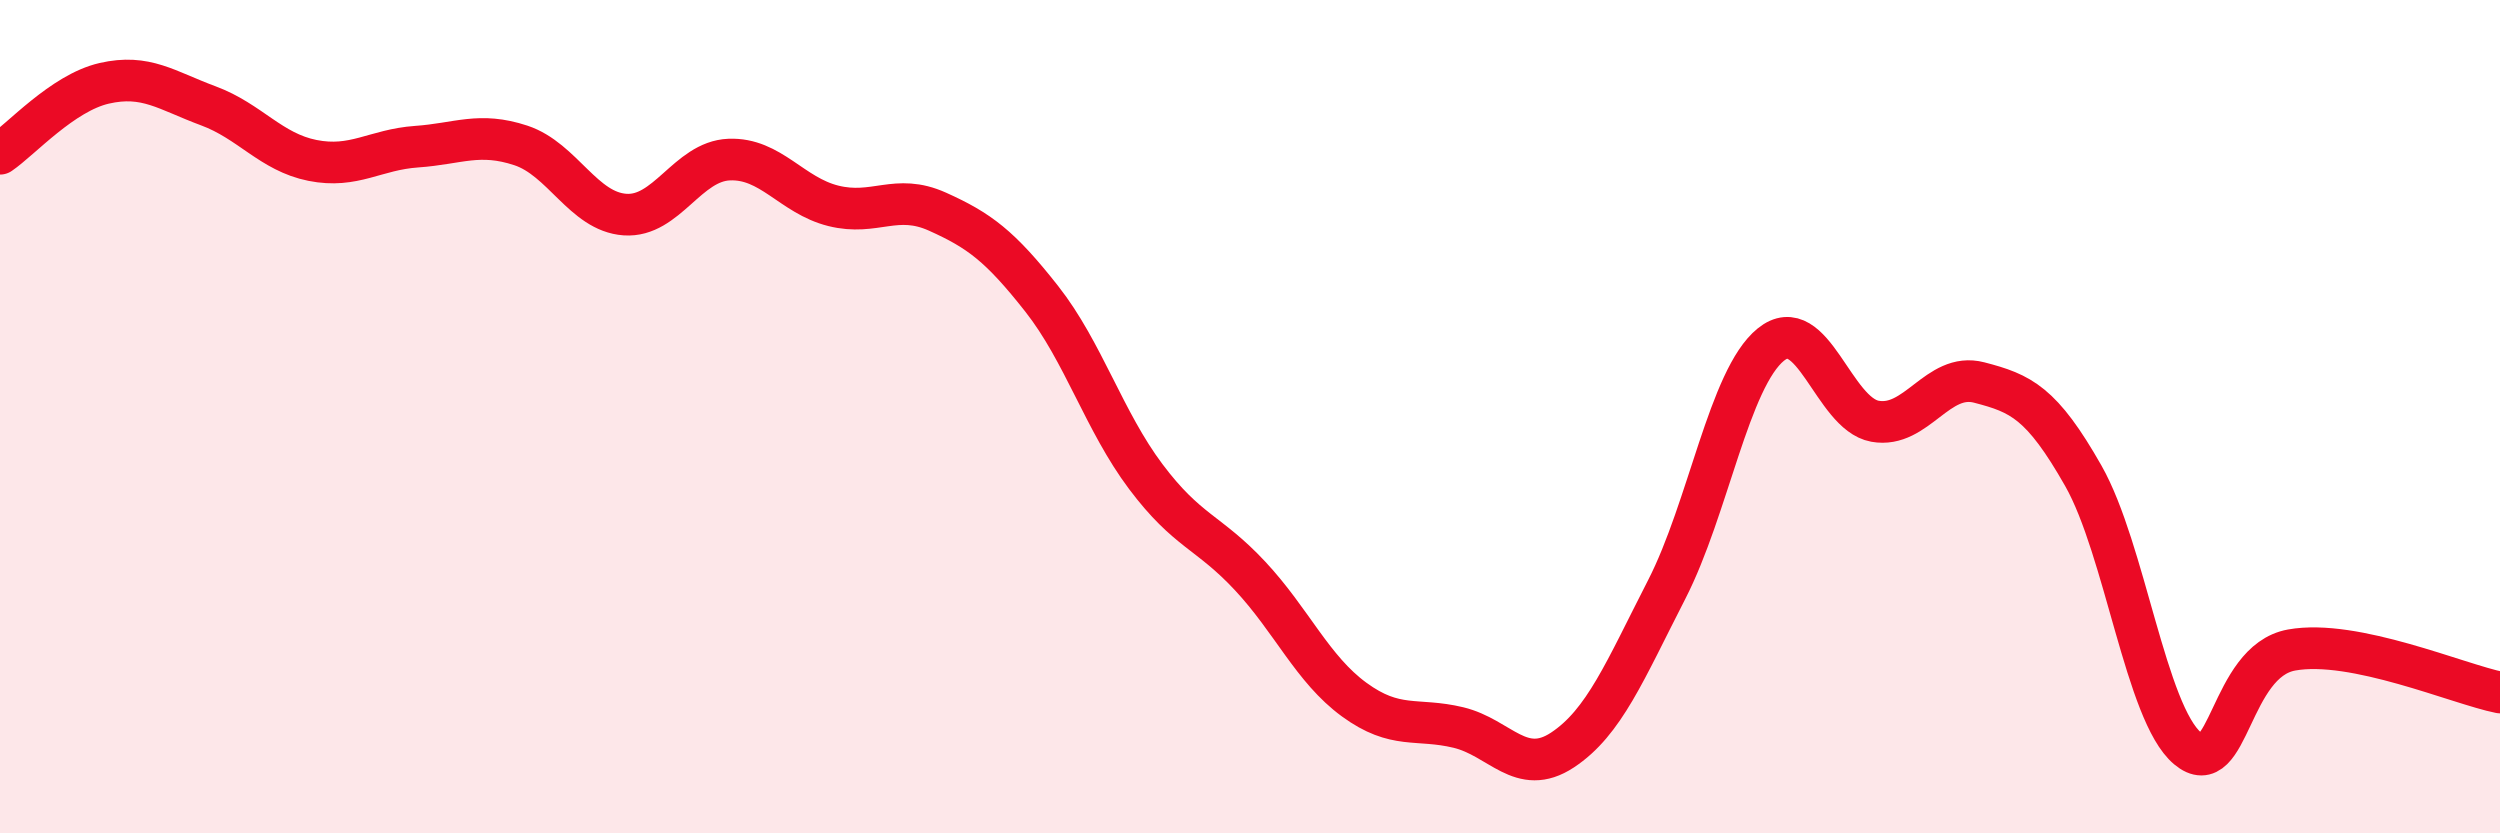
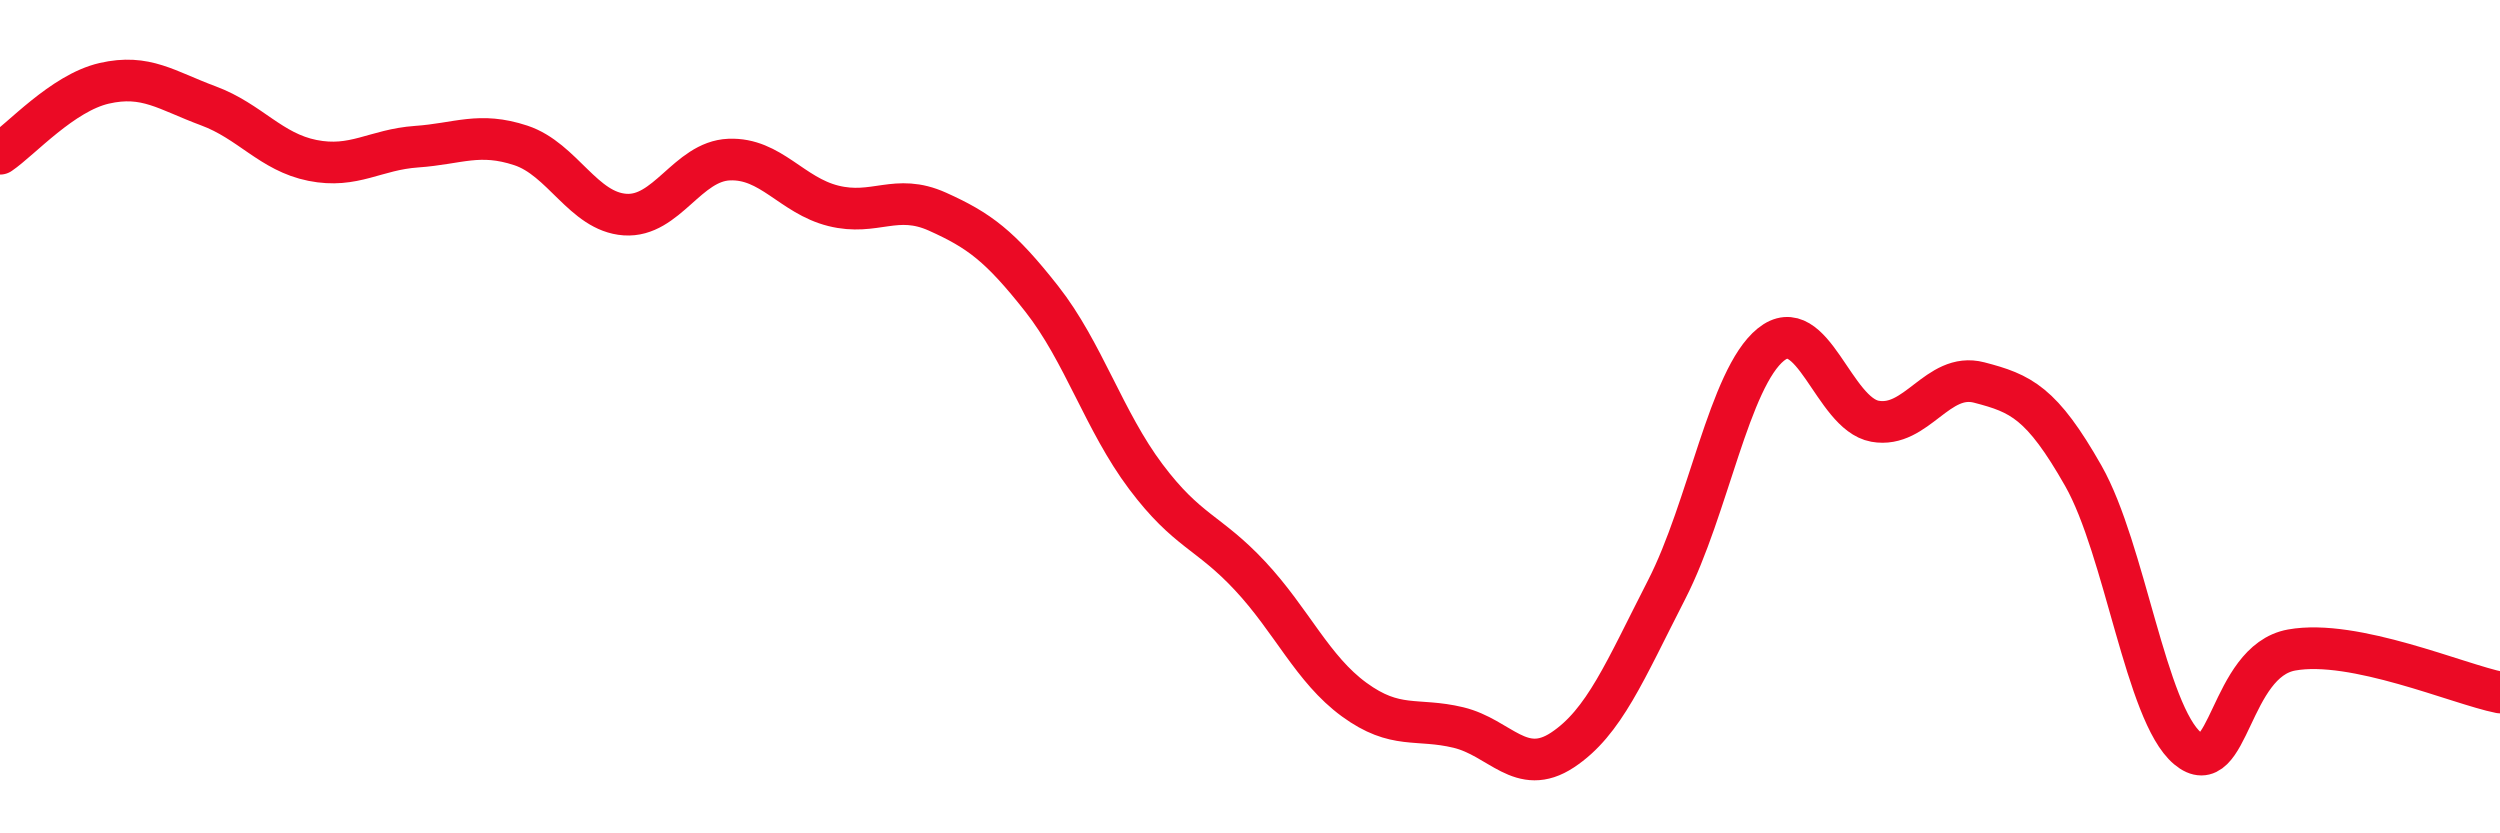
<svg xmlns="http://www.w3.org/2000/svg" width="60" height="20" viewBox="0 0 60 20">
-   <path d="M 0,3.69 C 0.5,3.35 1.5,2.23 2.5,2 C 3.5,1.77 4,2.17 5,2.54 C 6,2.91 6.5,3.65 7.5,3.85 C 8.5,4.05 9,3.59 10,3.52 C 11,3.45 11.5,3.16 12.5,3.49 C 13.5,3.82 14,5.08 15,5.15 C 16,5.22 16.5,3.87 17.5,3.83 C 18.5,3.79 19,4.69 20,4.94 C 21,5.19 21.5,4.63 22.5,5.08 C 23.5,5.53 24,5.9 25,7.17 C 26,8.44 26.5,10.11 27.5,11.44 C 28.5,12.77 29,12.75 30,13.82 C 31,14.89 31.5,16.06 32.5,16.79 C 33.5,17.52 34,17.22 35,17.46 C 36,17.7 36.5,18.66 37.5,18 C 38.5,17.34 39,16.1 40,14.15 C 41,12.2 41.5,9.08 42.5,8.27 C 43.5,7.46 44,9.93 45,10.11 C 46,10.29 46.5,8.92 47.5,9.18 C 48.5,9.44 49,9.66 50,11.42 C 51,13.18 51.5,17.12 52.5,17.96 C 53.5,18.8 53.5,15.87 55,15.6 C 56.5,15.33 59,16.42 60,16.62L60 20L0 20Z" fill="#EB0A25" opacity="0.1" stroke-linecap="round" stroke-linejoin="round" />
  <path d="M 0,3.69 C 0.5,3.35 1.5,2.23 2.5,2 C 3.5,1.77 4,2.17 5,2.54 C 6,2.91 6.5,3.65 7.5,3.85 C 8.5,4.05 9,3.59 10,3.52 C 11,3.45 11.5,3.16 12.5,3.49 C 13.5,3.82 14,5.08 15,5.15 C 16,5.22 16.5,3.87 17.5,3.83 C 18.5,3.79 19,4.69 20,4.94 C 21,5.19 21.5,4.63 22.5,5.08 C 23.5,5.53 24,5.9 25,7.17 C 26,8.44 26.5,10.11 27.5,11.44 C 28.5,12.77 29,12.75 30,13.82 C 31,14.89 31.5,16.06 32.5,16.79 C 33.5,17.52 34,17.22 35,17.46 C 36,17.7 36.5,18.66 37.5,18 C 38.5,17.34 39,16.1 40,14.15 C 41,12.2 41.5,9.08 42.5,8.27 C 43.5,7.46 44,9.93 45,10.11 C 46,10.29 46.5,8.92 47.5,9.18 C 48.5,9.44 49,9.66 50,11.42 C 51,13.18 51.5,17.12 52.5,17.96 C 53.5,18.8 53.5,15.87 55,15.6 C 56.5,15.33 59,16.42 60,16.62" stroke="#EB0A25" stroke-width="1" fill="none" stroke-linecap="round" stroke-linejoin="round" />
</svg>